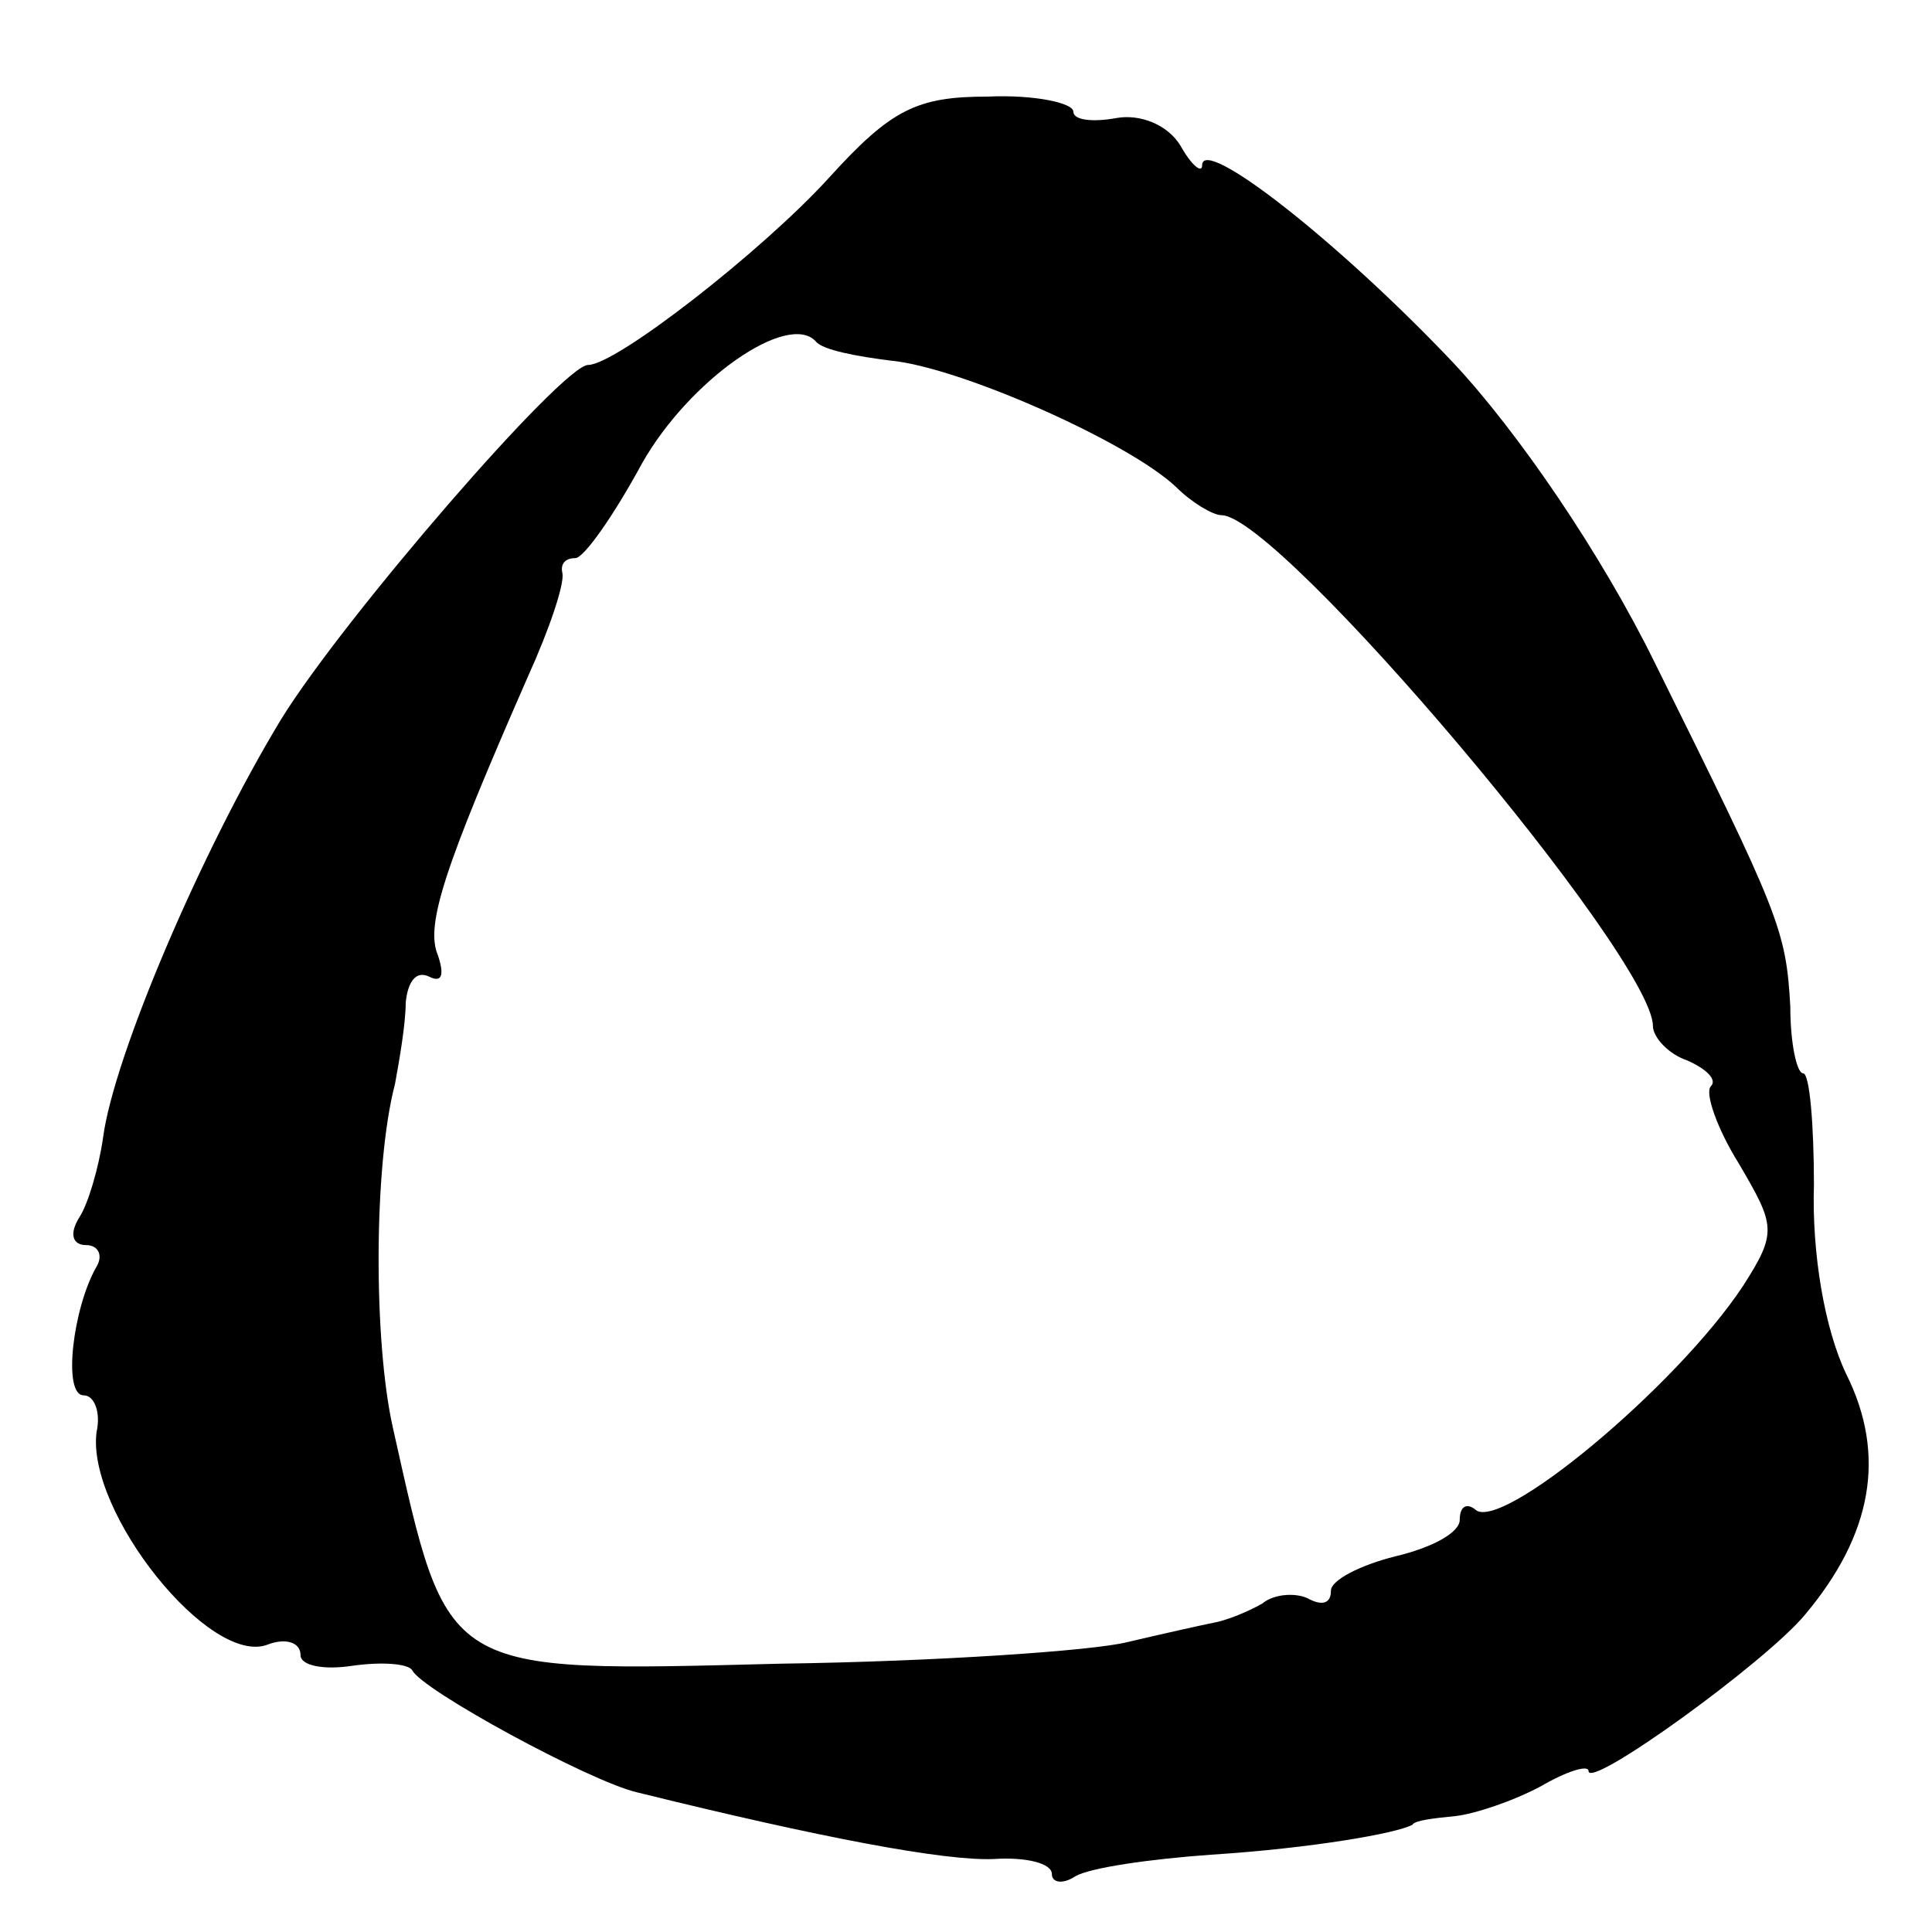
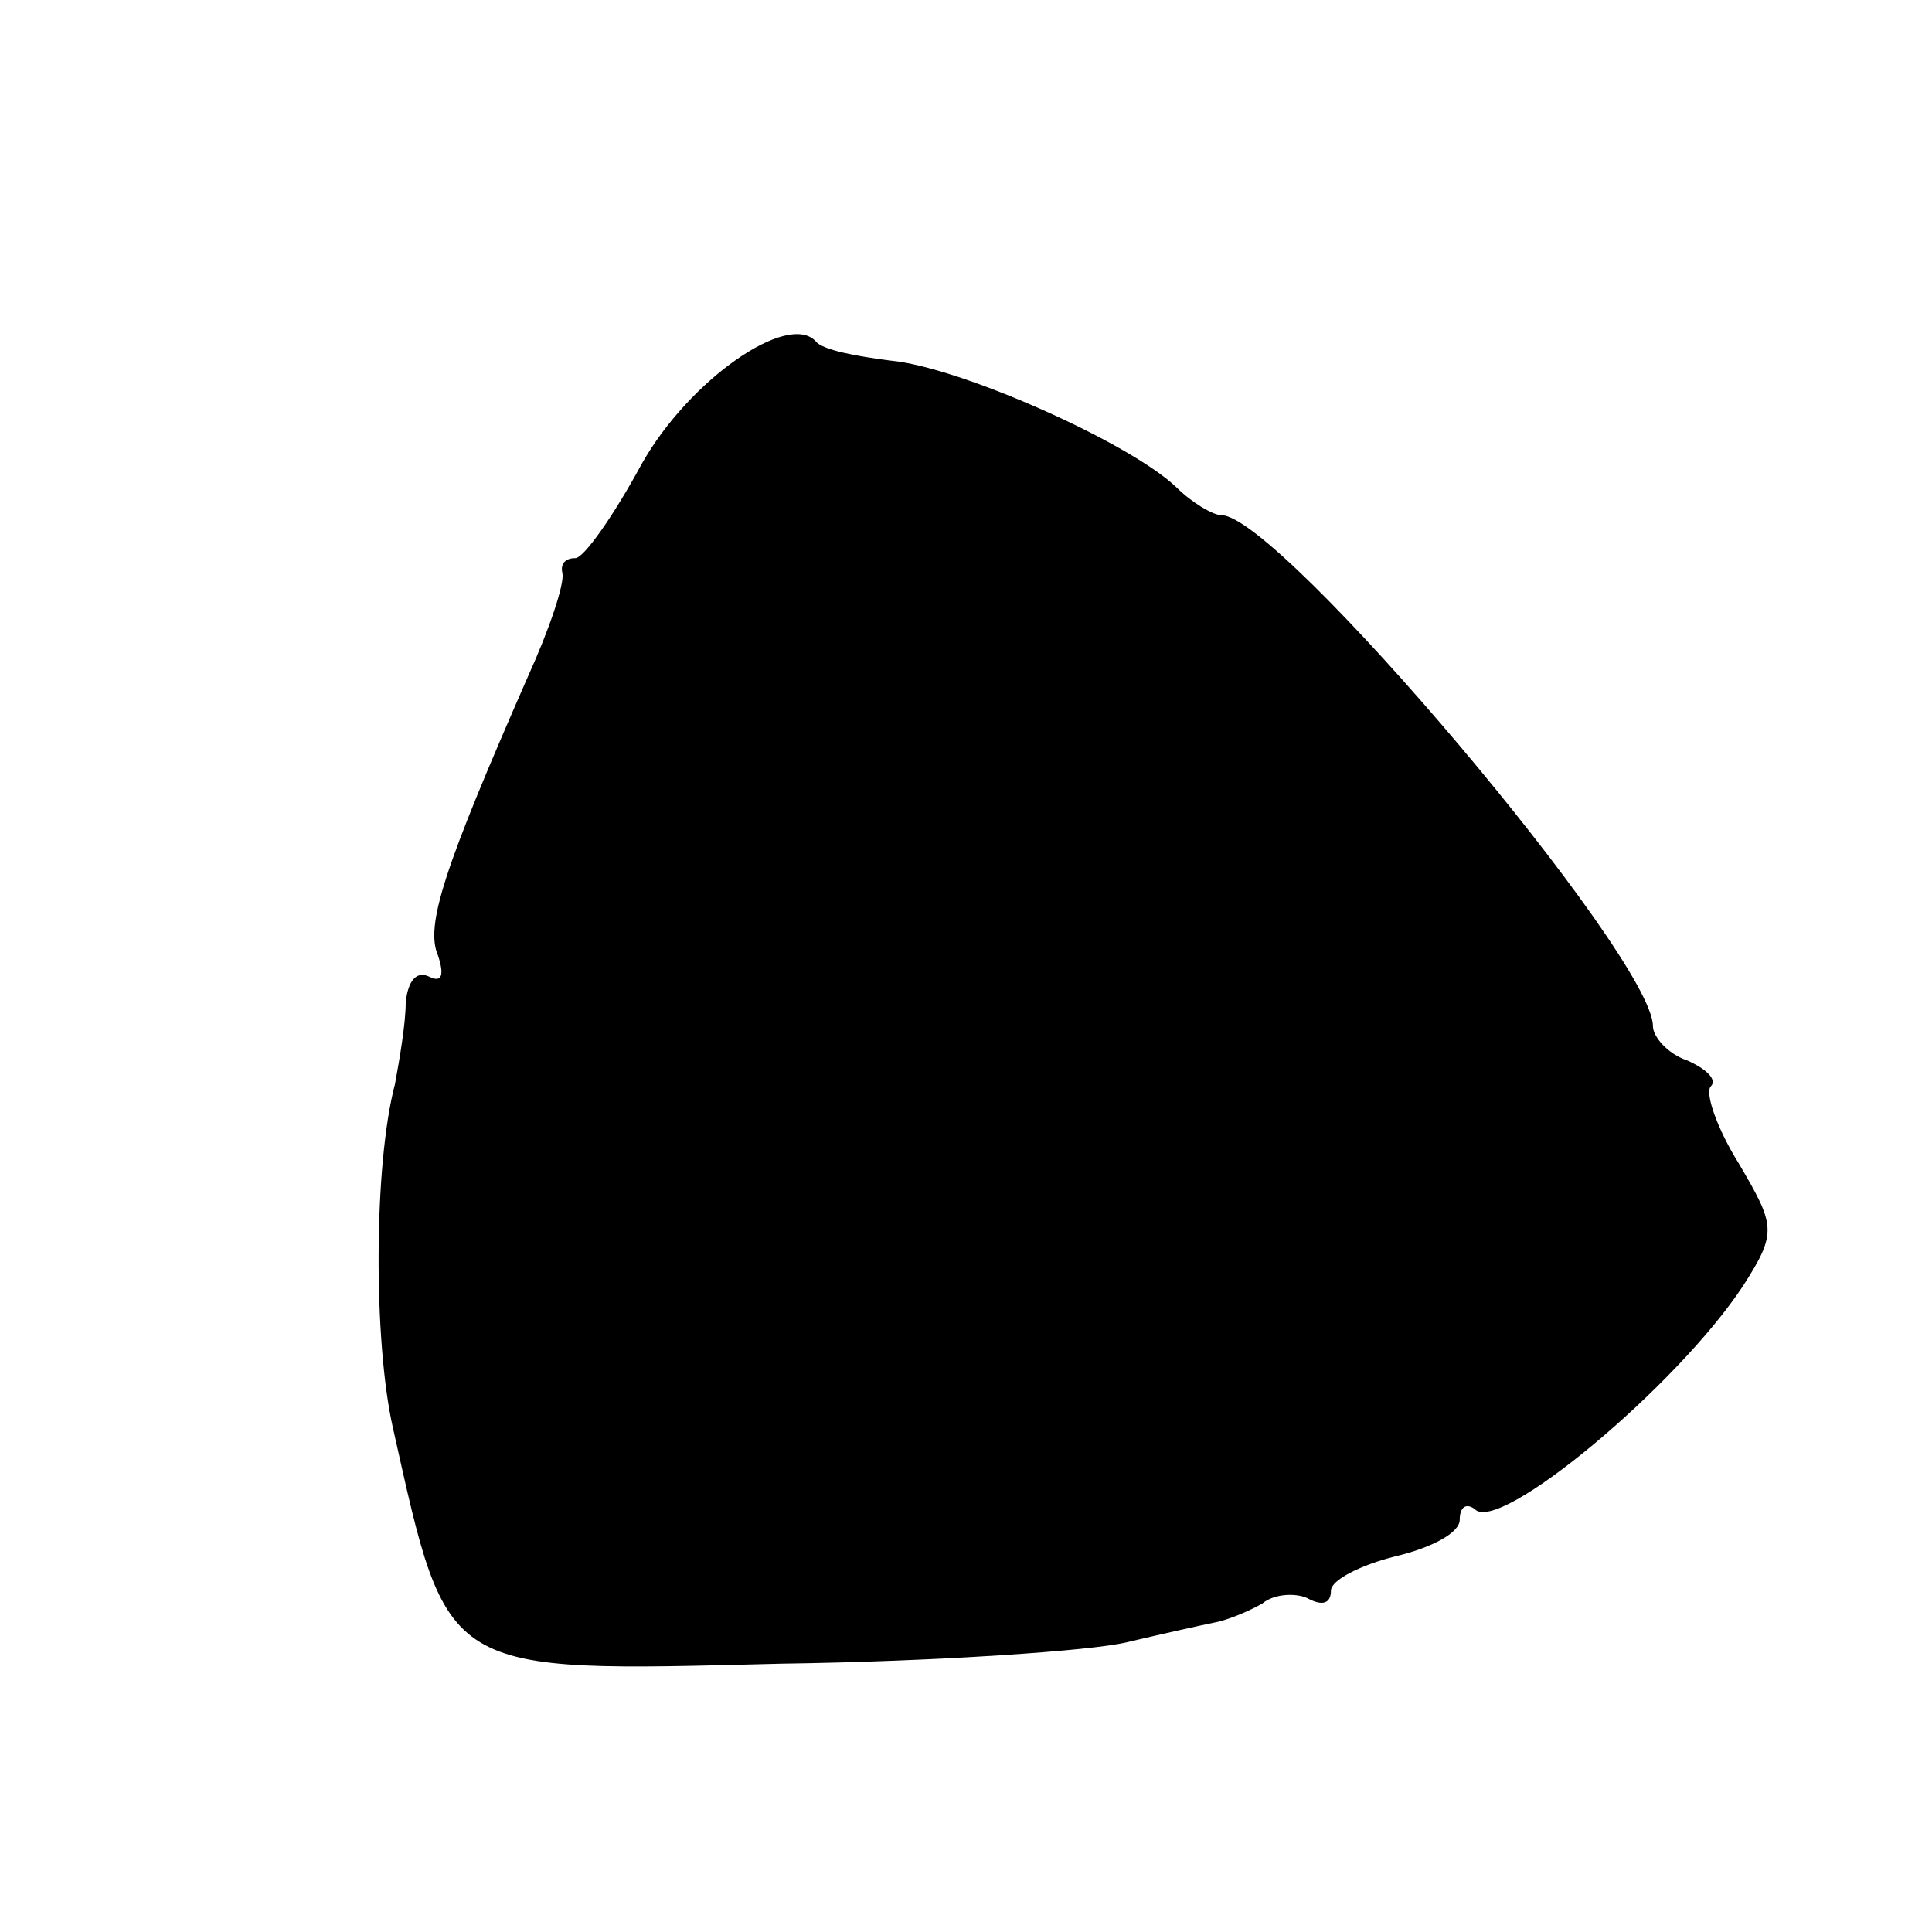
<svg xmlns="http://www.w3.org/2000/svg" version="1.0" width="90pt" height="90pt" viewBox="0 0 90 90" preserveAspectRatio="xMidYMid meet">
  <g transform="translate(0,90) scale(0.1,-0.1)" fill="#000000" stroke="none">
-     <path d="M386 817 c-31 -34 -99 -87 -112 -87 -12 0 -114 -118 -143 -165 -37 -61 -78 -157 -83 -195 -2 -14 -7 -31 -11 -37 -5 -8 -3 -13 3 -13 6 0 8 -5 5 -10 -11 -19 -16 -60 -6 -60 5 0 8 -8 6 -17 -5 -37 53 -110 80 -99 8 3 15 1 15 -5 0 -5 11 -7 24 -5 14 2 26 1 28 -2 4 -9 83 -52 105 -57 85 -21 143 -32 166 -31 15 1 27 -2 27 -7 0 -4 5 -5 11 -1 7 4 35 8 63 10 47 3 87 10 94 14 1 2 10 3 20 4 9 1 27 7 40 14 12 7 22 10 22 7 0 -9 83 51 101 73 31 37 38 74 19 112 -10 21 -16 56 -15 88 0 28 -2 52 -5 52 -3 0 -6 14 -6 31 -2 36 -5 43 -63 160 -25 51 -64 108 -94 140 -54 57 -117 106 -117 92 0 -4 -5 0 -10 9 -6 10 -19 15 -30 13 -11 -2 -20 -1 -20 3 0 4 -18 8 -40 7 -33 0 -45 -6 -74 -38z m29 -85 c32 -3 111 -38 133 -59 7 -7 17 -13 21 -13 27 0 201 -206 201 -238 0 -5 7 -13 16 -16 9 -4 14 -9 11 -12 -3 -3 3 -20 13 -36 17 -29 18 -32 2 -57 -31 -47 -114 -116 -125 -104 -4 3 -7 1 -7 -5 0 -6 -13 -13 -30 -17 -16 -4 -30 -11 -30 -16 0 -6 -4 -7 -10 -4 -5 3 -16 3 -22 -2 -7 -4 -17 -8 -23 -9 -5 -1 -23 -5 -40 -9 -16 -4 -89 -9 -161 -10 -159 -4 -155 -6 -181 110 -9 40 -9 122 1 160 2 11 5 28 5 38 1 10 5 15 11 12 6 -3 7 1 4 10 -6 14 3 41 42 130 10 22 17 43 16 48 -1 4 1 7 6 7 4 0 18 20 31 44 22 39 68 71 81 57 3 -4 19 -7 35 -9z" />
+     <path d="M386 817 z m29 -85 c32 -3 111 -38 133 -59 7 -7 17 -13 21 -13 27 0 201 -206 201 -238 0 -5 7 -13 16 -16 9 -4 14 -9 11 -12 -3 -3 3 -20 13 -36 17 -29 18 -32 2 -57 -31 -47 -114 -116 -125 -104 -4 3 -7 1 -7 -5 0 -6 -13 -13 -30 -17 -16 -4 -30 -11 -30 -16 0 -6 -4 -7 -10 -4 -5 3 -16 3 -22 -2 -7 -4 -17 -8 -23 -9 -5 -1 -23 -5 -40 -9 -16 -4 -89 -9 -161 -10 -159 -4 -155 -6 -181 110 -9 40 -9 122 1 160 2 11 5 28 5 38 1 10 5 15 11 12 6 -3 7 1 4 10 -6 14 3 41 42 130 10 22 17 43 16 48 -1 4 1 7 6 7 4 0 18 20 31 44 22 39 68 71 81 57 3 -4 19 -7 35 -9z" />
  </g>
</svg>